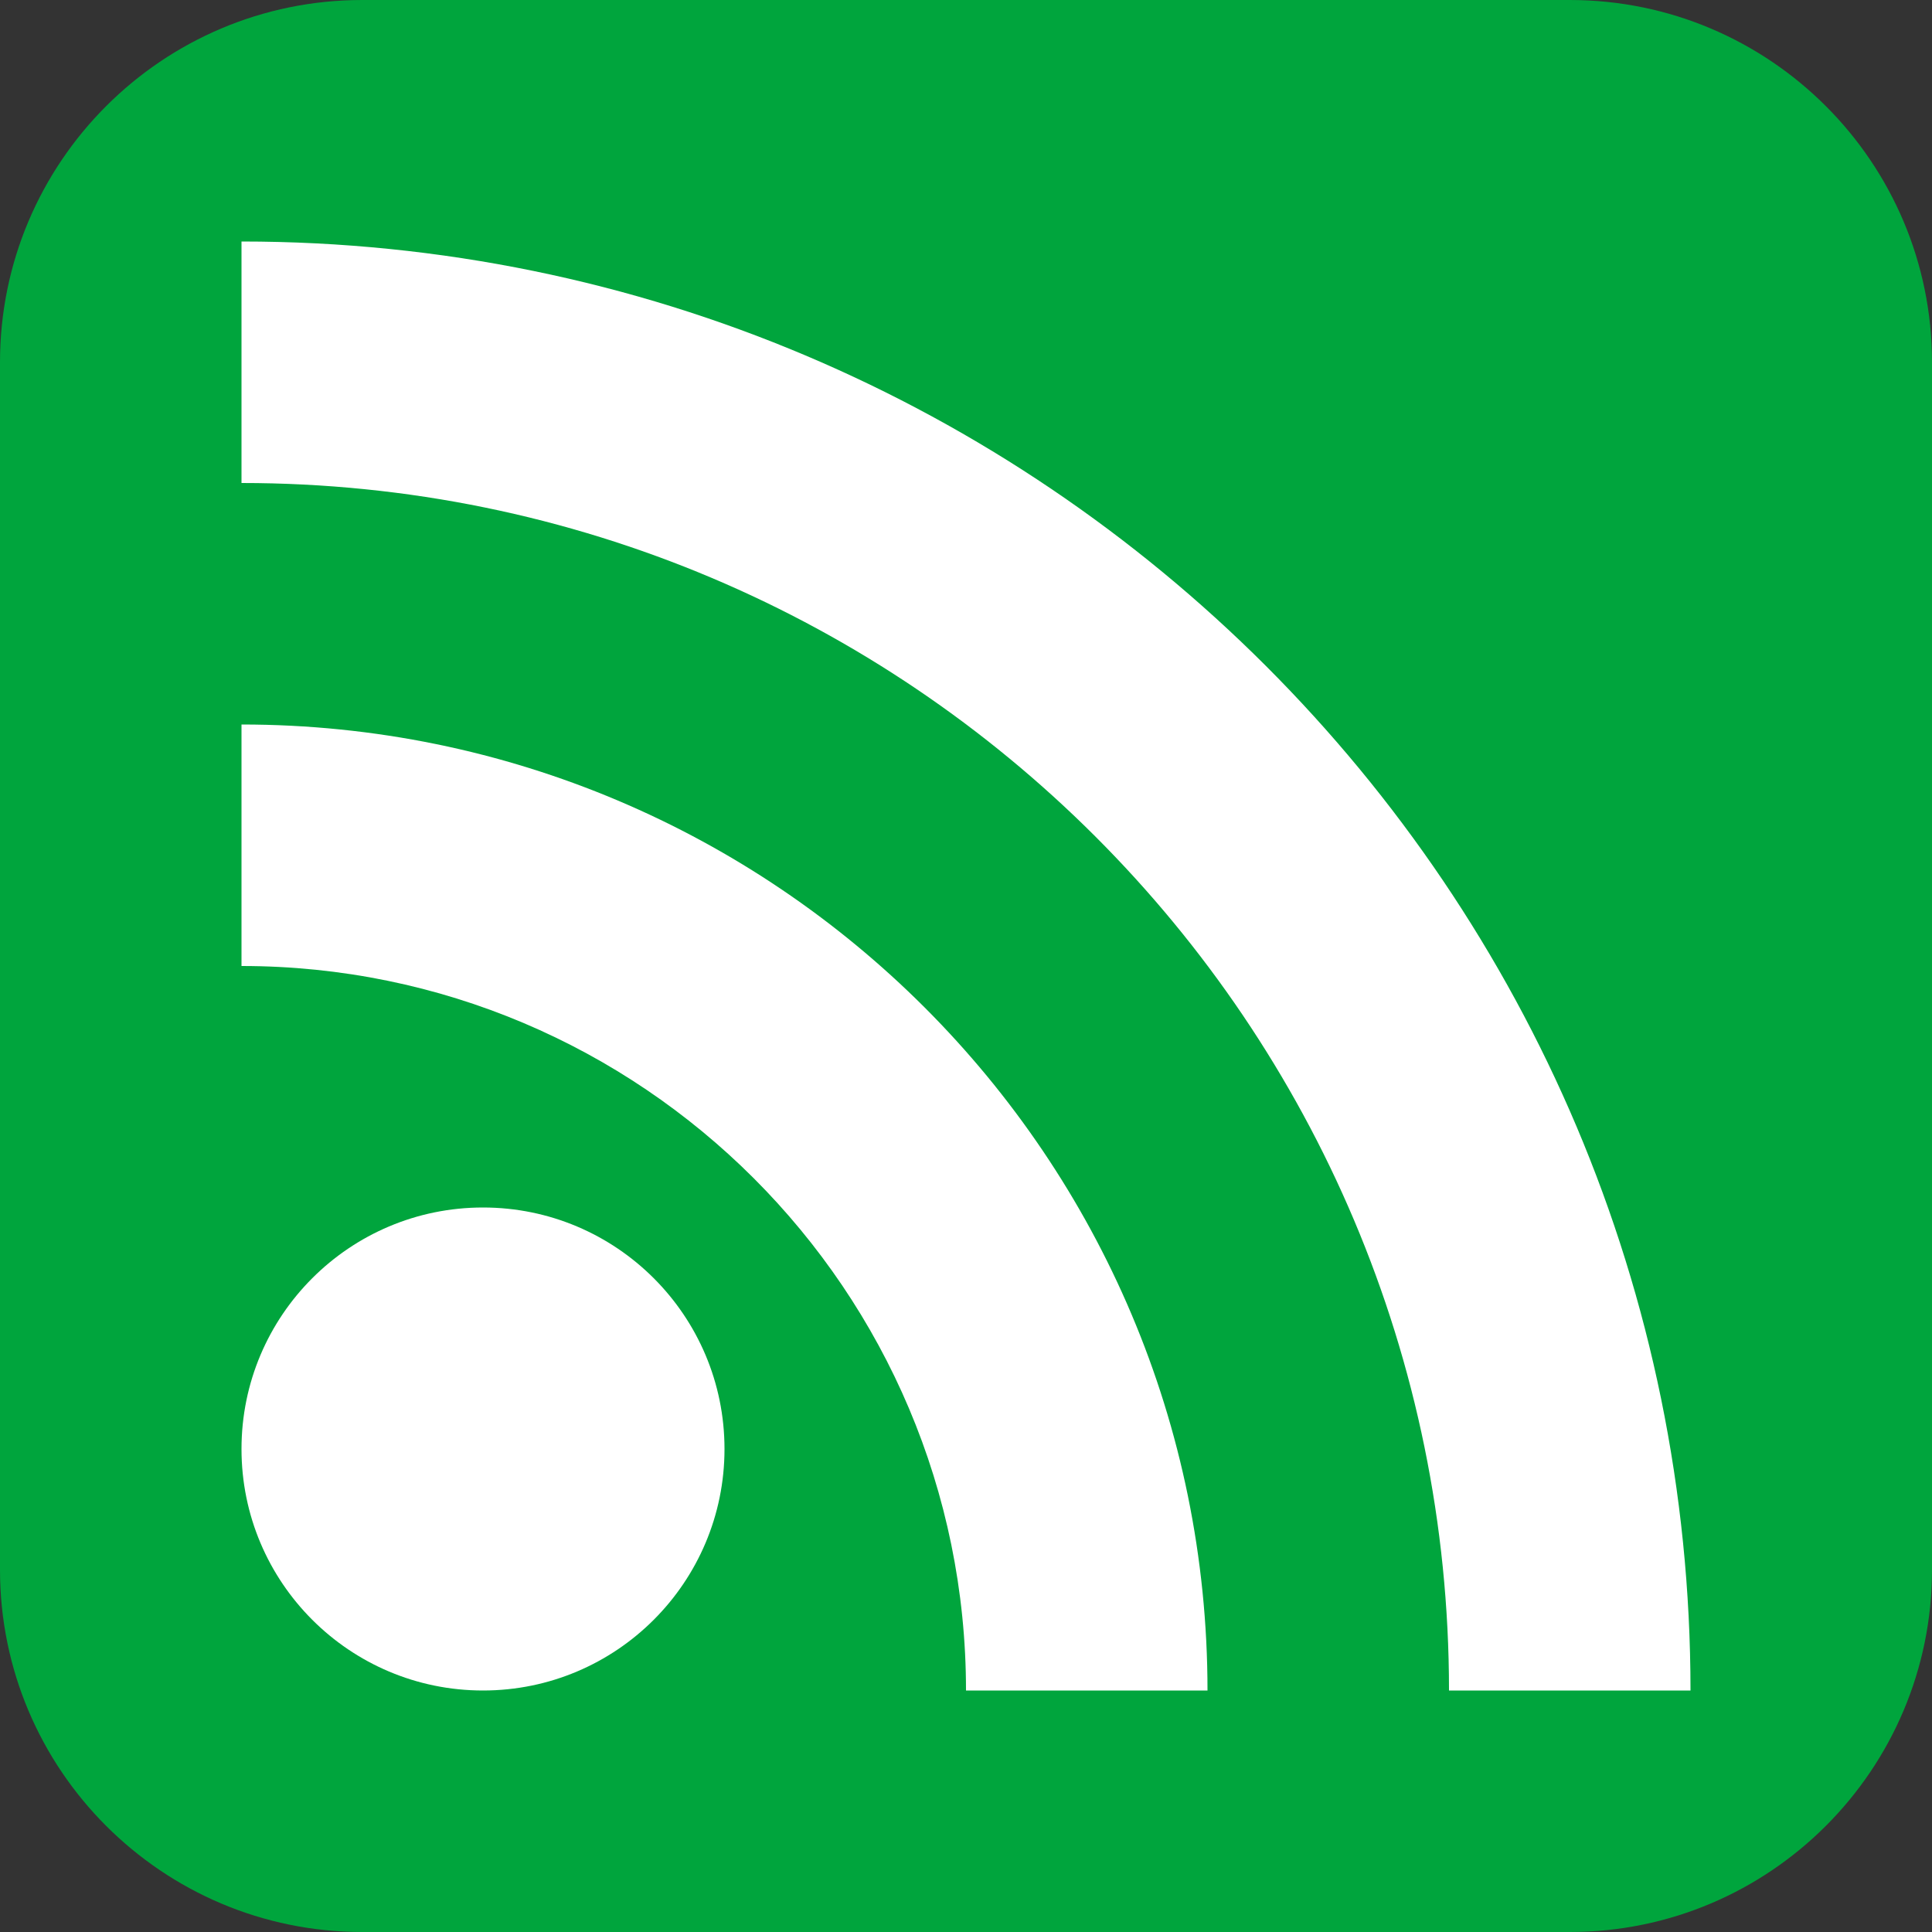
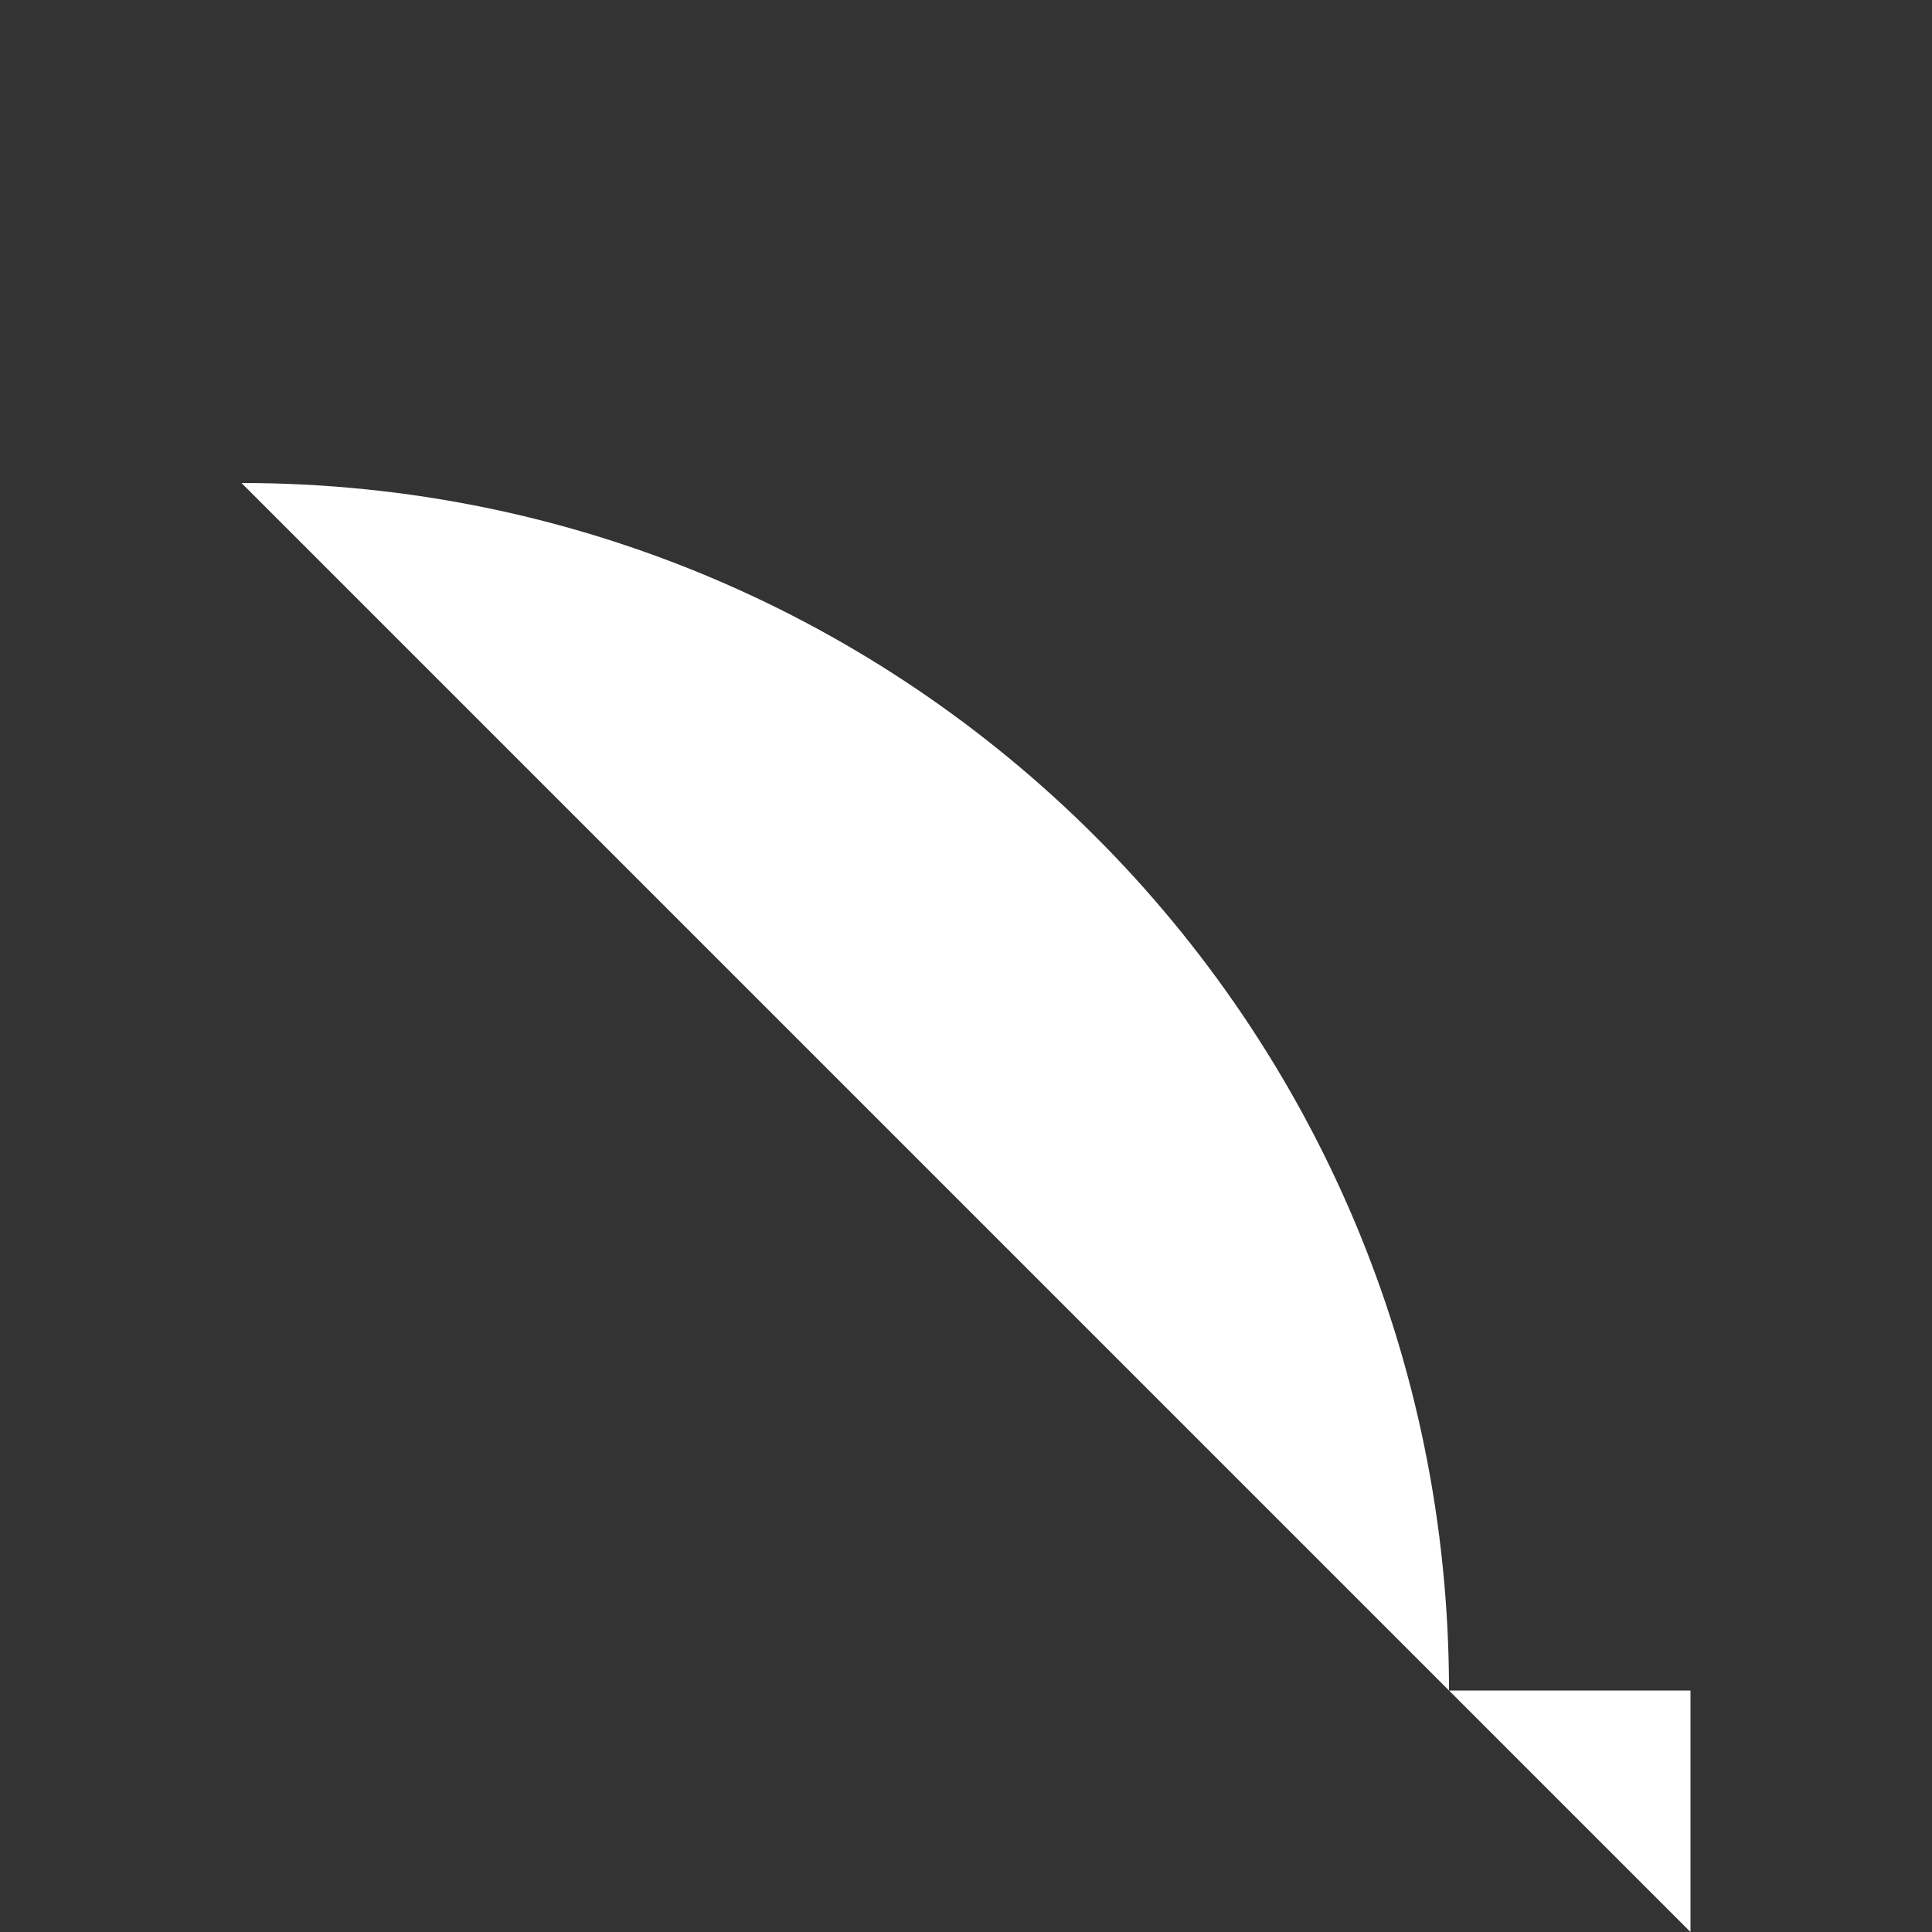
<svg xmlns="http://www.w3.org/2000/svg" version="1.1" id="RSSicon" x="0" y="0" viewBox="0 0 256 256" xml:space="preserve">
  <rect x="0" y="0" width="256" height="256" fill="#333333" stroke="none" />
-   <path fill="#00A53D" d="M48 0h160c26.5 0 48 21.5 48 48v160c0 26.5-21.5 48-48 48H48c-26.5 0-48-21.5-48-48V48C0 21.5 21.5 0 48 0z" />
-   <circle fill="#FFF" cx="64" cy="192" r="32" />
-   <path fill="#FFF" d="M32 128c53 0 96 43 96 96h32c0-70.7-57.3-128-128-128v32z" />
-   <path fill="#FFF" d="M32 64c88.4 0 160 71.6 160 160h32c0-106-86-192-192-192v32z" />
+   <path fill="#FFF" d="M32 64c88.4 0 160 71.6 160 160h32v32z" />
</svg>